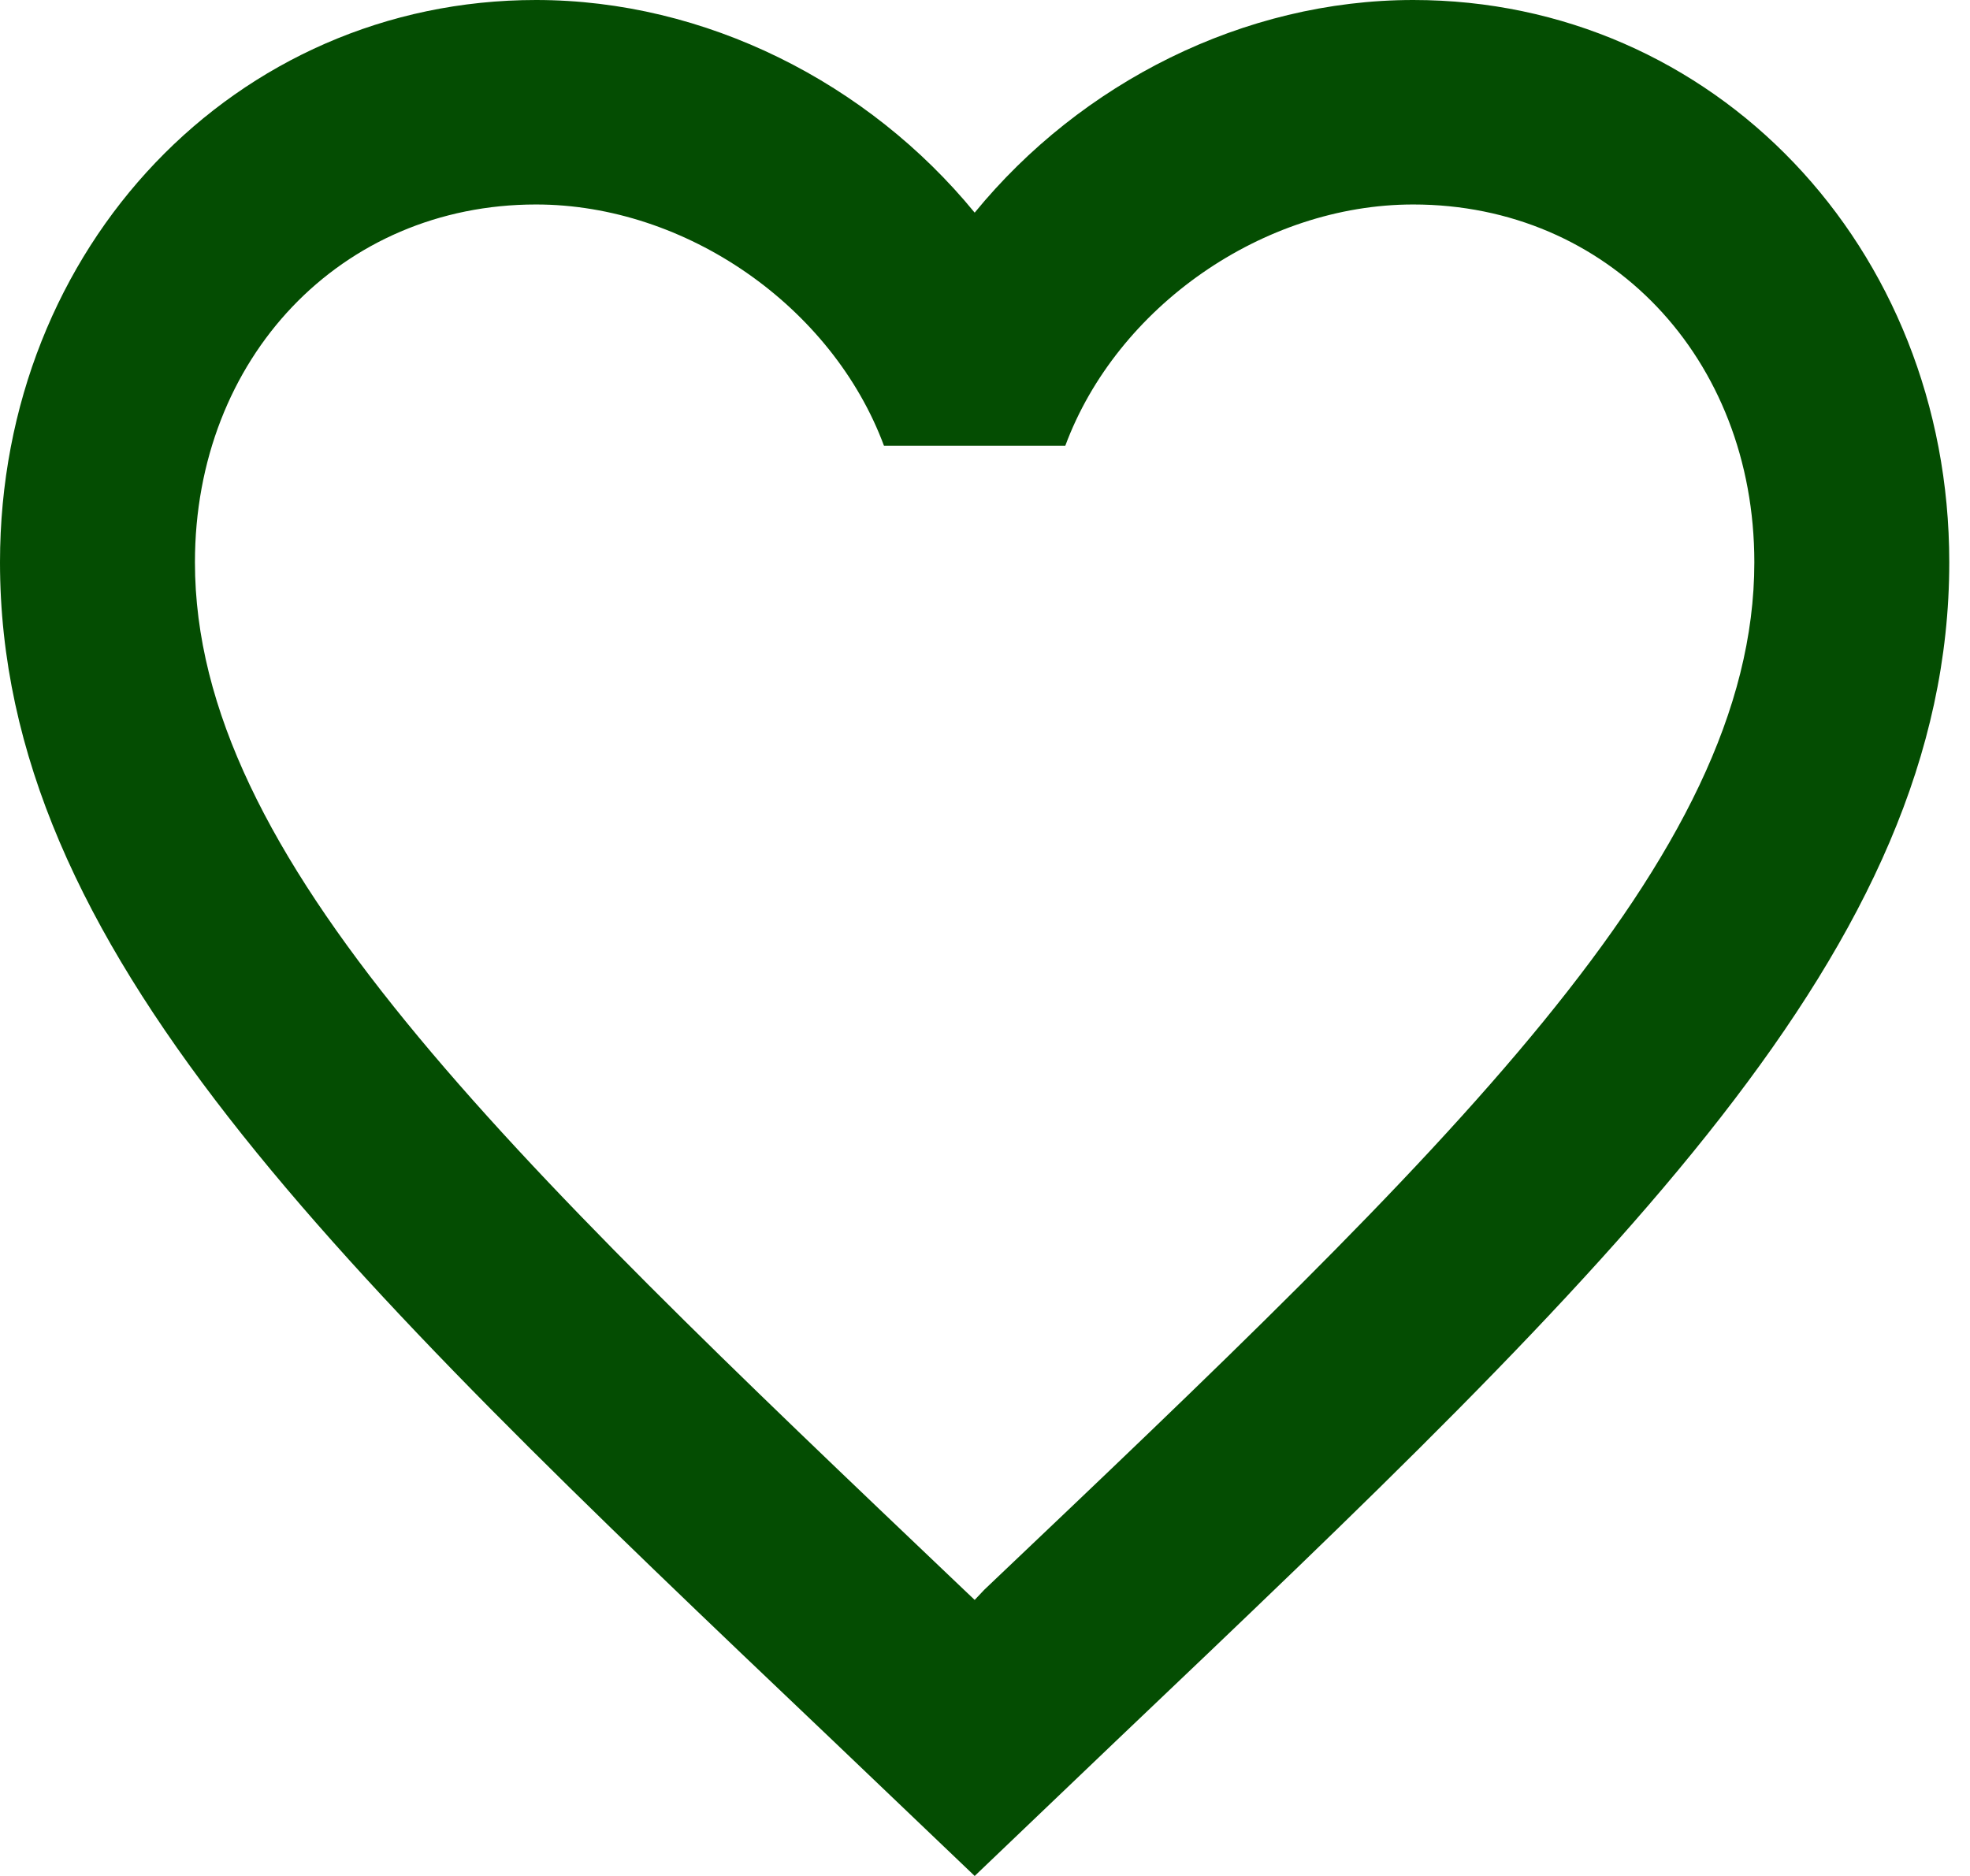
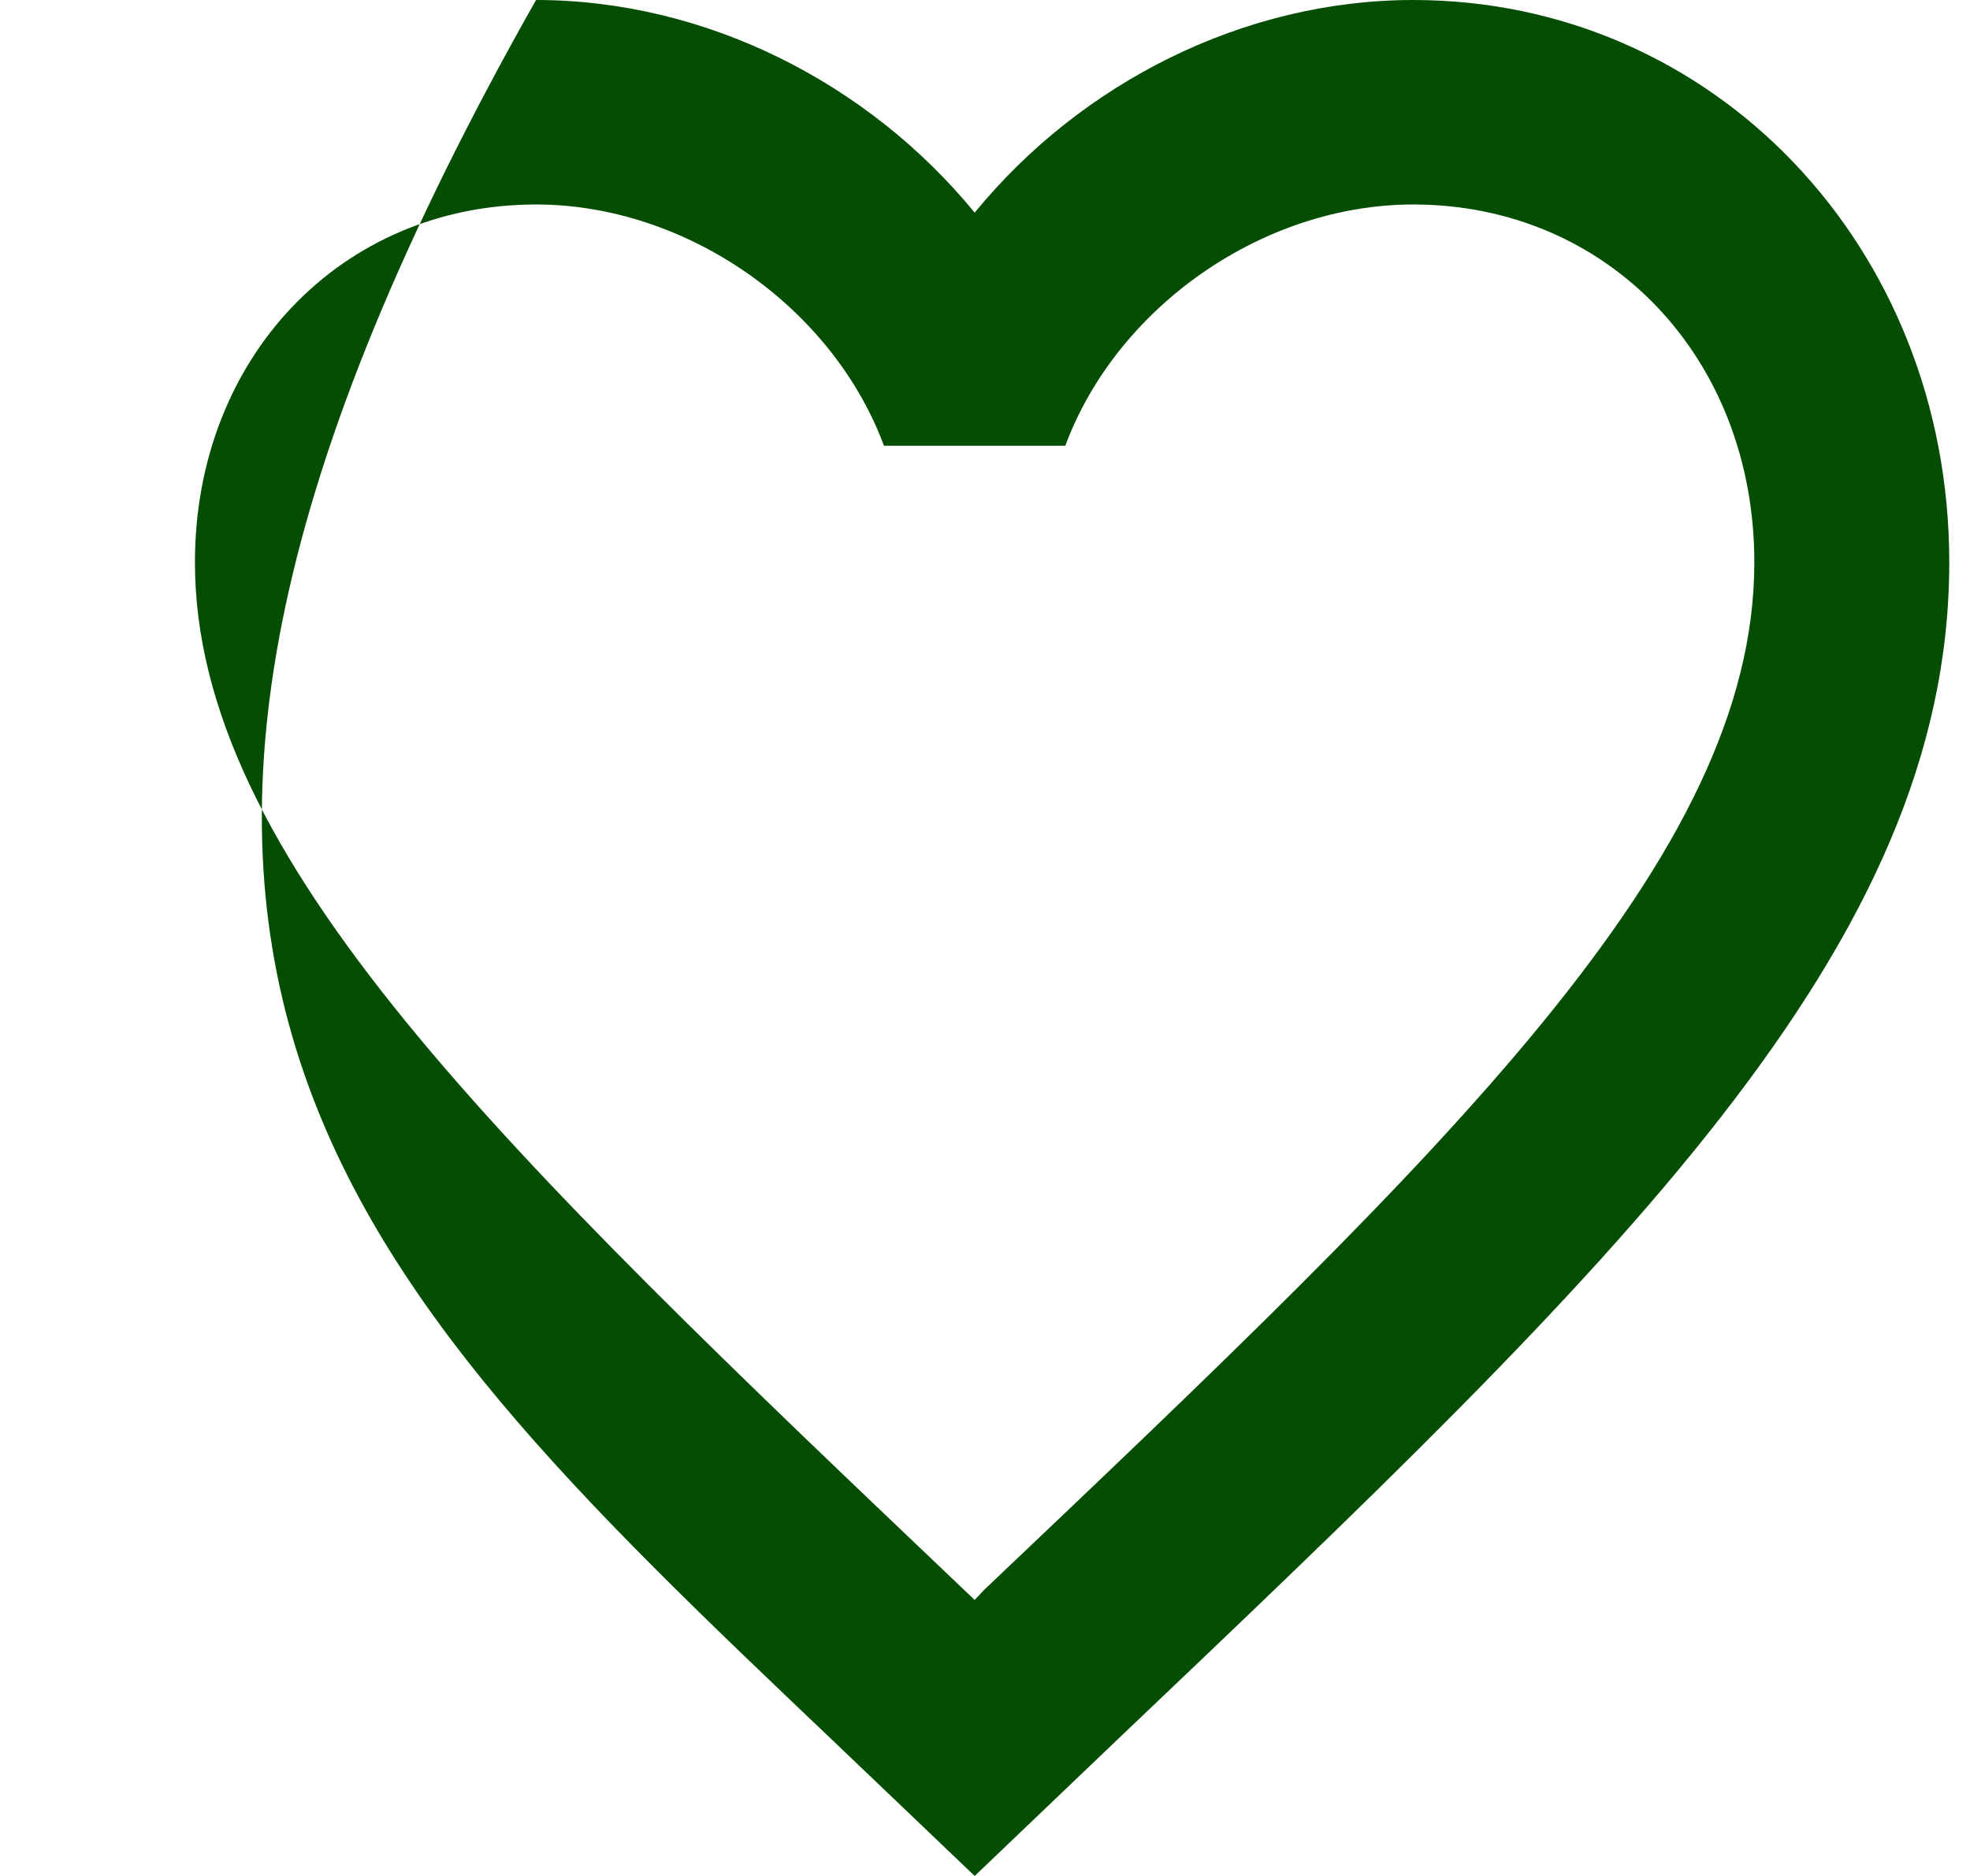
<svg xmlns="http://www.w3.org/2000/svg" width="21" height="20" viewBox="0 0 21 20" fill="none">
-   <path d="M10.493 16.948L10.39 17.057L10.275 16.948C5.34 12.251 2.078 9.144 2.078 5.995C2.078 3.815 3.636 2.18 5.714 2.18C7.314 2.18 8.873 3.27 9.423 4.752H11.356C11.906 3.27 13.465 2.18 15.065 2.18C17.143 2.18 18.701 3.815 18.701 5.995C18.701 9.144 15.439 12.251 10.493 16.948ZM15.065 0C13.257 0 11.522 0.883 10.39 2.267C9.257 0.883 7.522 0 5.714 0C2.514 0 0 2.627 0 5.995C0 10.104 3.532 13.471 8.883 18.561L10.39 20L11.896 18.561C17.247 13.471 20.779 10.104 20.779 5.995C20.779 2.627 18.265 0 15.065 0Z" fill="#044D02" />
+   <path d="M10.493 16.948L10.39 17.057L10.275 16.948C5.34 12.251 2.078 9.144 2.078 5.995C2.078 3.815 3.636 2.18 5.714 2.18C7.314 2.18 8.873 3.27 9.423 4.752H11.356C11.906 3.27 13.465 2.18 15.065 2.18C17.143 2.18 18.701 3.815 18.701 5.995C18.701 9.144 15.439 12.251 10.493 16.948ZM15.065 0C13.257 0 11.522 0.883 10.39 2.267C9.257 0.883 7.522 0 5.714 0C0 10.104 3.532 13.471 8.883 18.561L10.39 20L11.896 18.561C17.247 13.471 20.779 10.104 20.779 5.995C20.779 2.627 18.265 0 15.065 0Z" fill="#044D02" />
</svg>